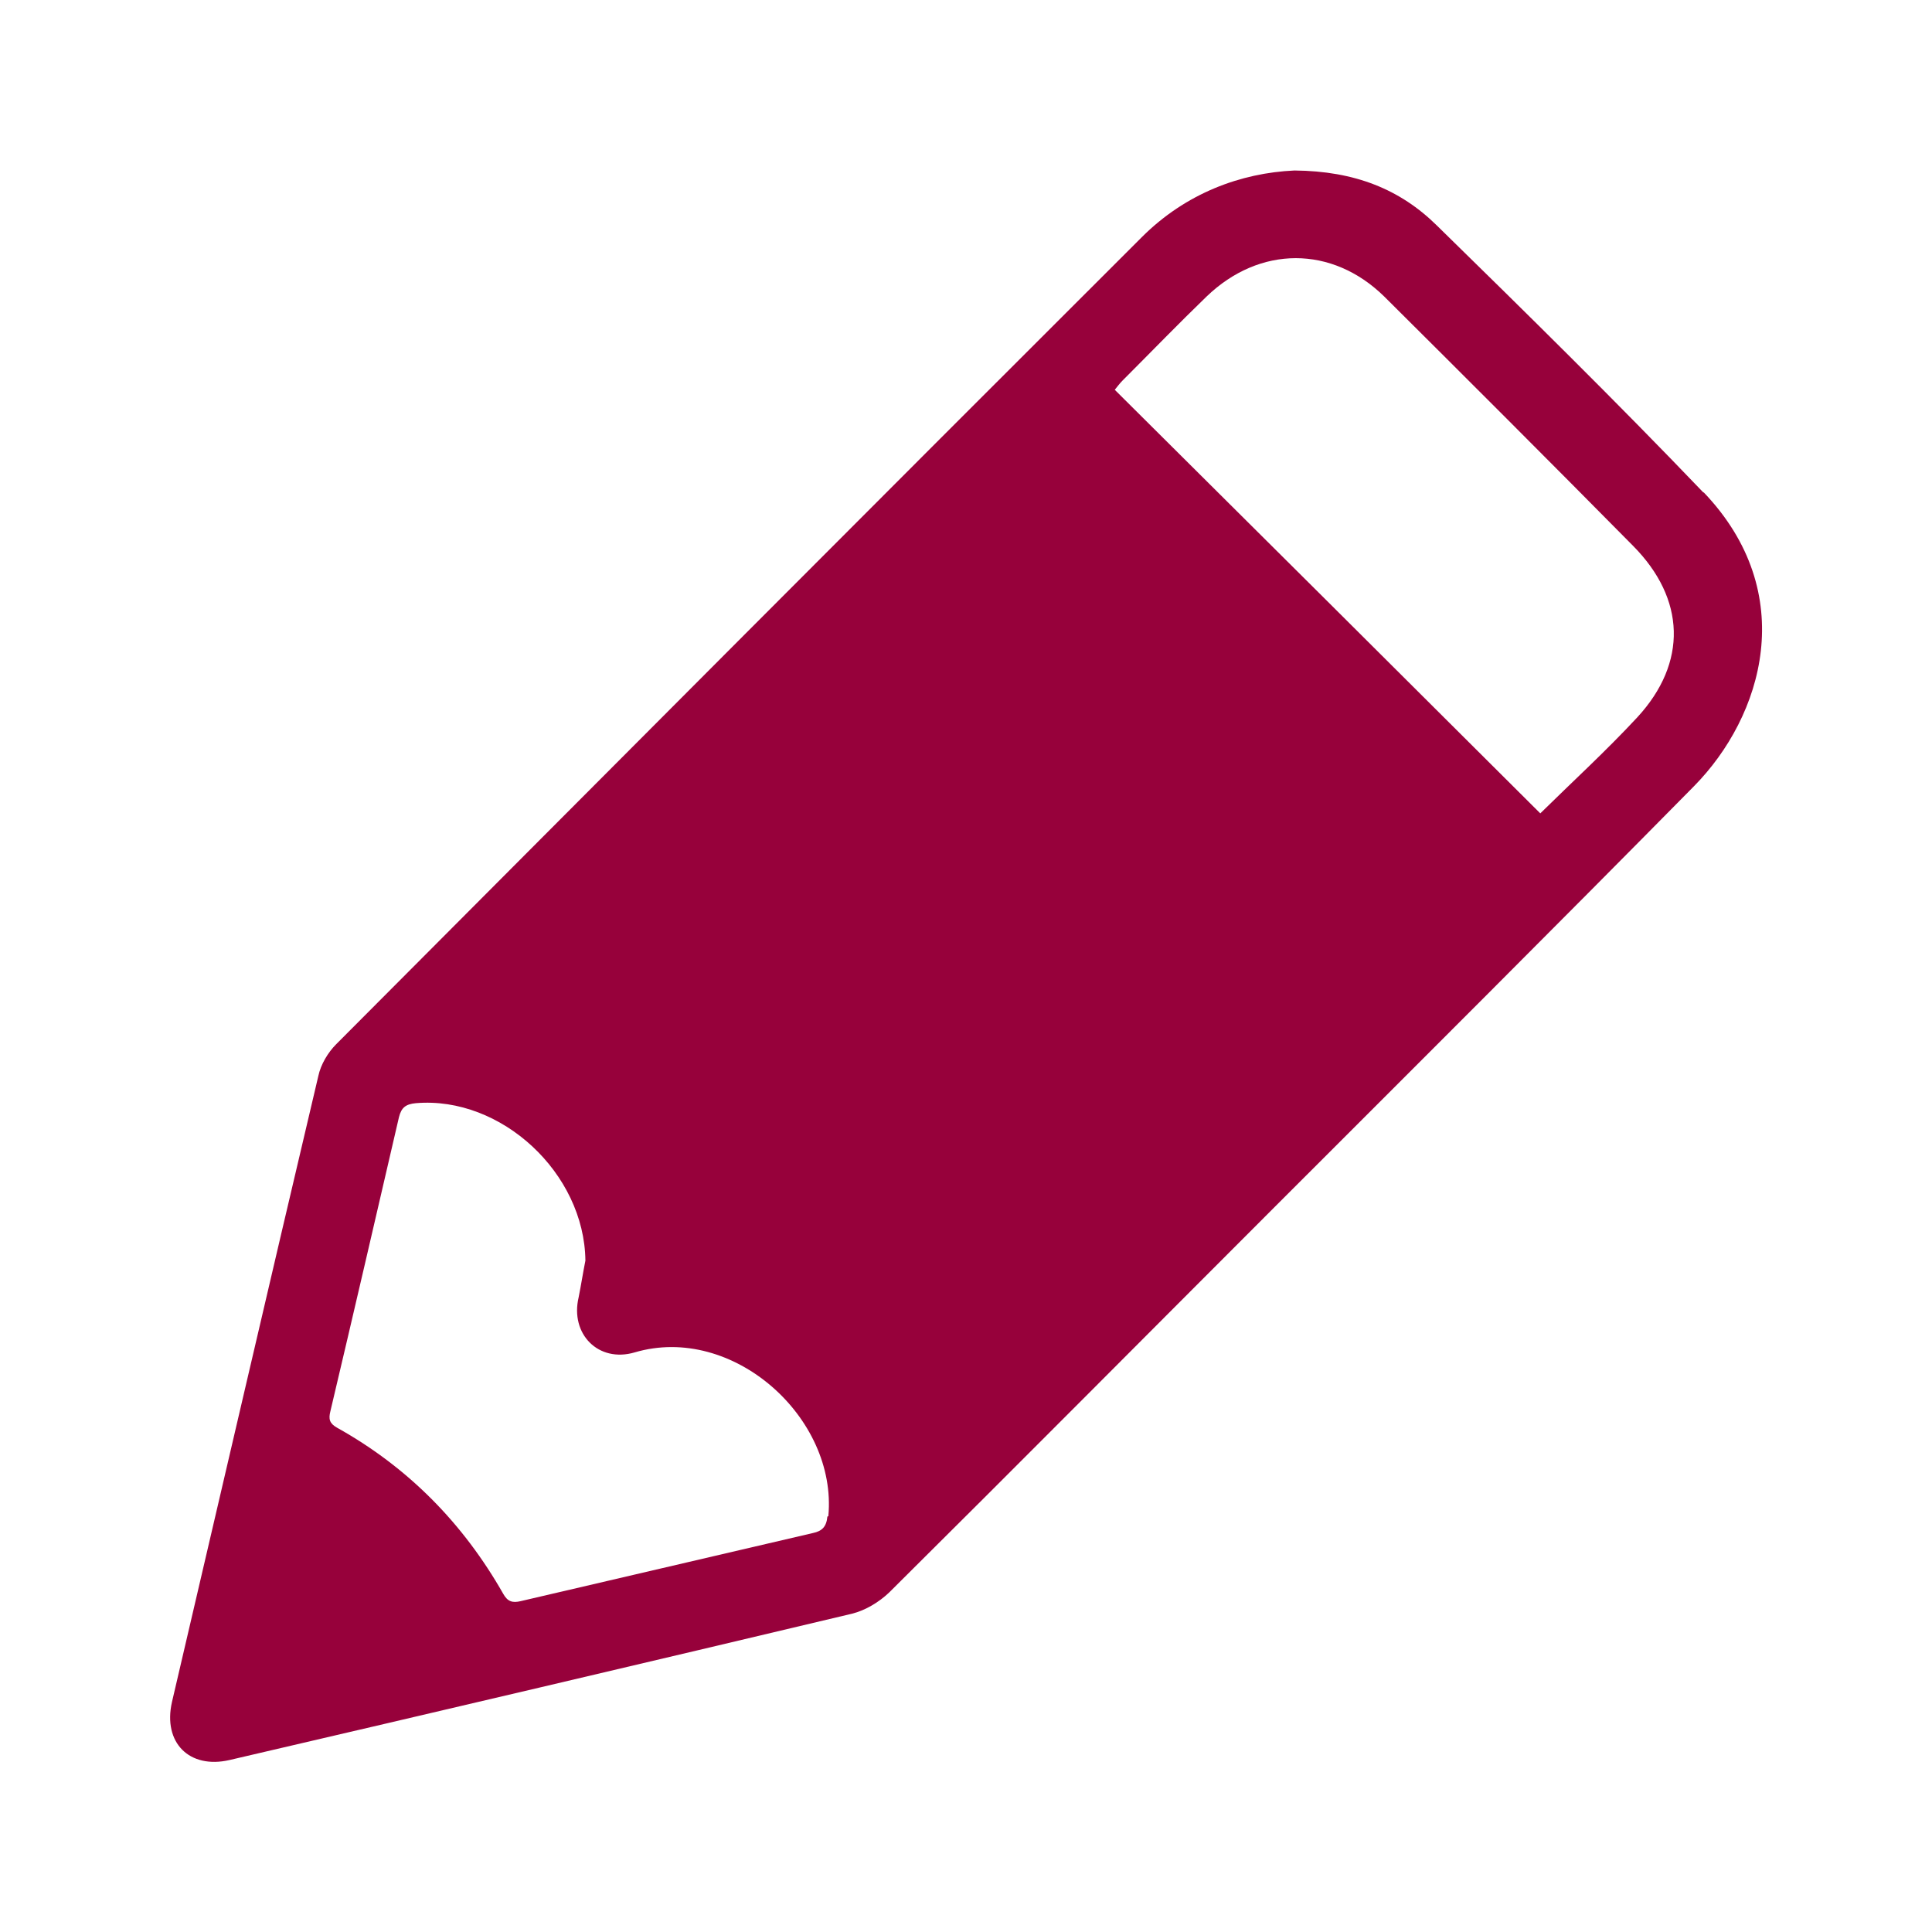
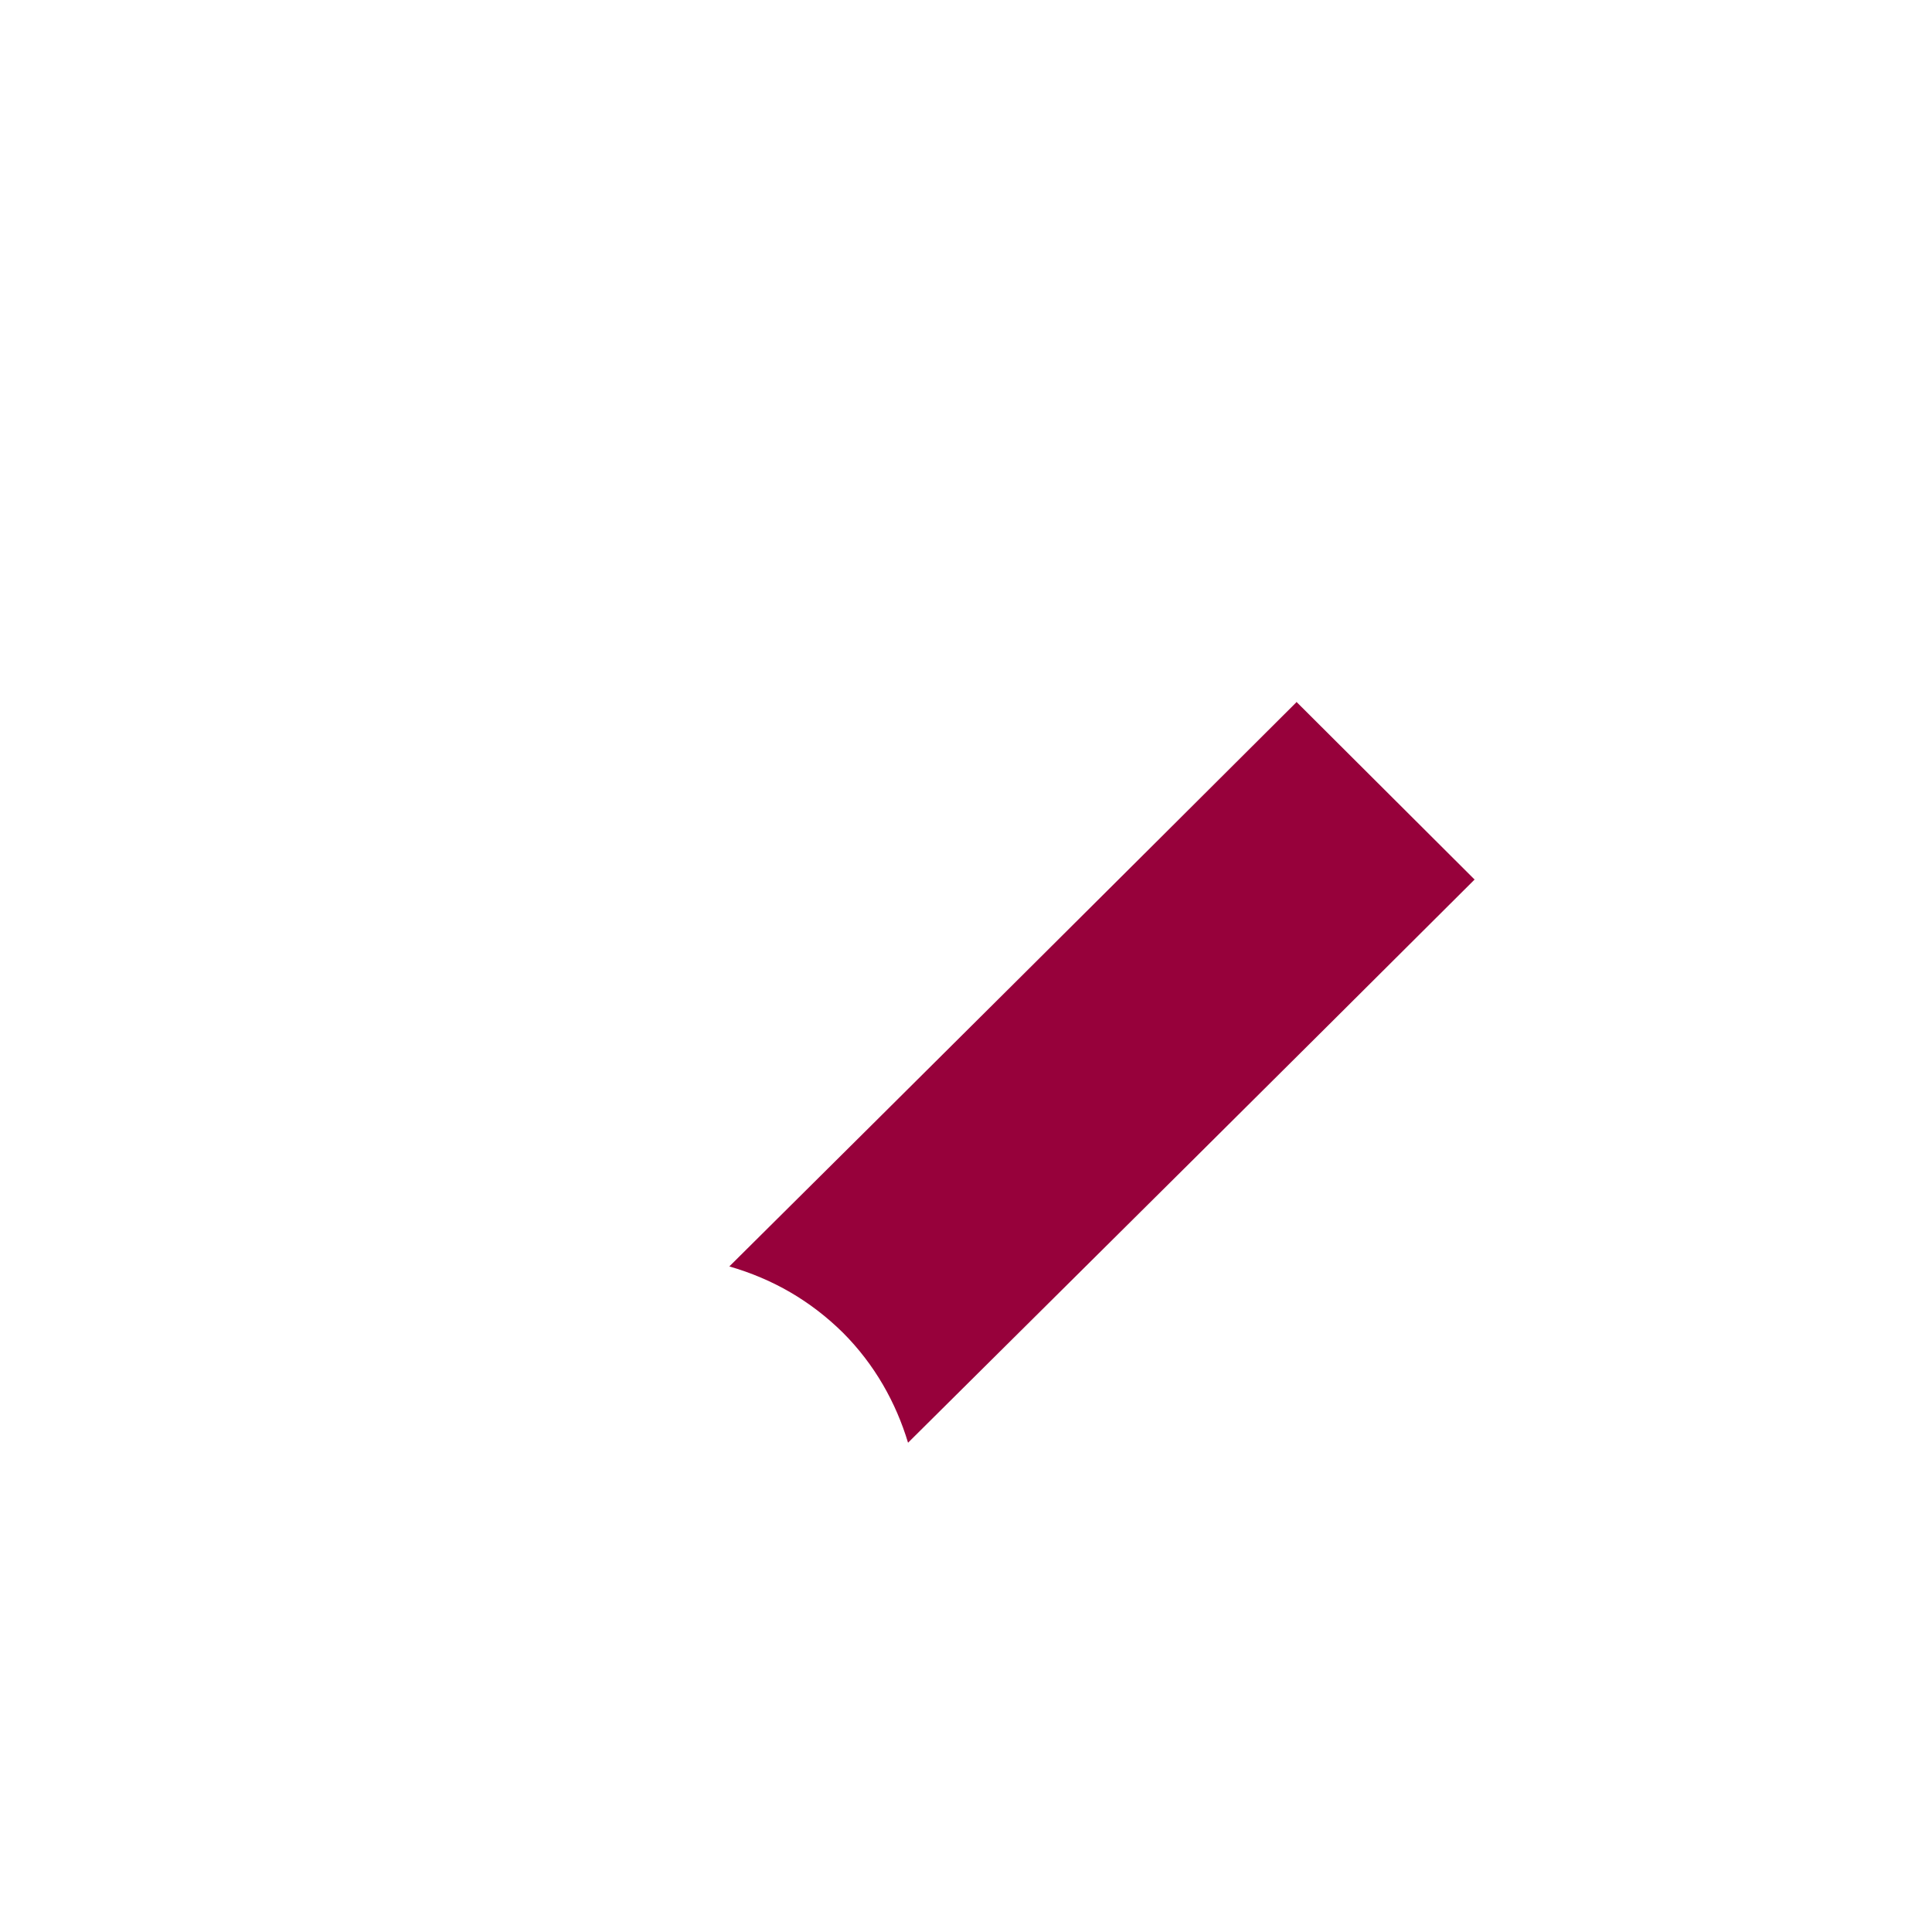
<svg xmlns="http://www.w3.org/2000/svg" version="1.1" viewBox="0 0 40 40">
  <defs>
    <style>
      .cls-1 {
        fill: #97013b;
      }
    </style>
  </defs>
  <g>
    <g id="Layer_1">
      <path class="cls-1" d="M26.84,14.54c-3.88,3.87-7.8,7.77-11.74,11.68.9.26,1.68.71,2.35,1.37.66.66,1.1,1.45,1.35,2.28,3.92-3.89,7.84-7.78,11.73-11.66-1.25-1.25-2.5-2.49-3.69-3.68Z" />
-       <path class="cls-1" d="M13.74,24.81c3.9-3.89,7.82-7.79,11.73-11.67-1.24-1.24-2.49-2.47-3.67-3.65-3.89,3.87-7.81,7.77-11.73,11.67,1.87.59,3.1,1.83,3.67,3.65Z" />
-       <path class="cls-1" d="M5.64,34.36c1.04-.25,2.02-.48,3.04-.72-.61-.97-1.36-1.72-2.32-2.32-.24,1.02-.47,2-.71,3.04Z" />
-       <path class="cls-1" d="M35.27,10.2c-1.8-1.88-3.66-3.71-5.52-5.53-.76-.75-1.7-1.13-2.95-1.14-1.11.05-2.25.47-3.16,1.38-5.57,5.56-11.13,11.14-16.68,16.71-.17.17-.32.42-.37.66-1.02,4.32-2.02,8.64-3.03,12.96-.19.84.36,1.39,1.19,1.2,4.3-1,8.6-2.01,12.89-3.03.28-.07.56-.24.77-.44,2.67-2.65,5.32-5.32,7.98-7.98,2.9-2.9,5.8-5.79,8.68-8.71,1.43-1.45,2.2-4,.2-6.09ZM17.13,31.4c-.02.21-.11.3-.3.34-2.02.47-4.04.94-6.05,1.41-.17.04-.27.01-.36-.15-.83-1.46-1.97-2.62-3.44-3.44-.16-.09-.18-.18-.14-.34.48-2.03.95-4.06,1.42-6.09.05-.2.14-.27.35-.29,1.77-.15,3.49,1.45,3.51,3.26-.05.25-.09.51-.14.76-.18.76.41,1.36,1.16,1.14,2.03-.6,4.2,1.35,4.01,3.39ZM33.9,14.85c-.65.7-1.35,1.34-2.01,1.99-2.93-2.92-5.86-5.84-8.81-8.77.05-.06.1-.13.16-.19.58-.58,1.15-1.17,1.74-1.74,1.1-1.06,2.6-1.06,3.68,0,1.72,1.71,3.44,3.43,5.15,5.16,1.09,1.1,1.13,2.42.09,3.55Z" />
    </g>
  </g>
</svg>